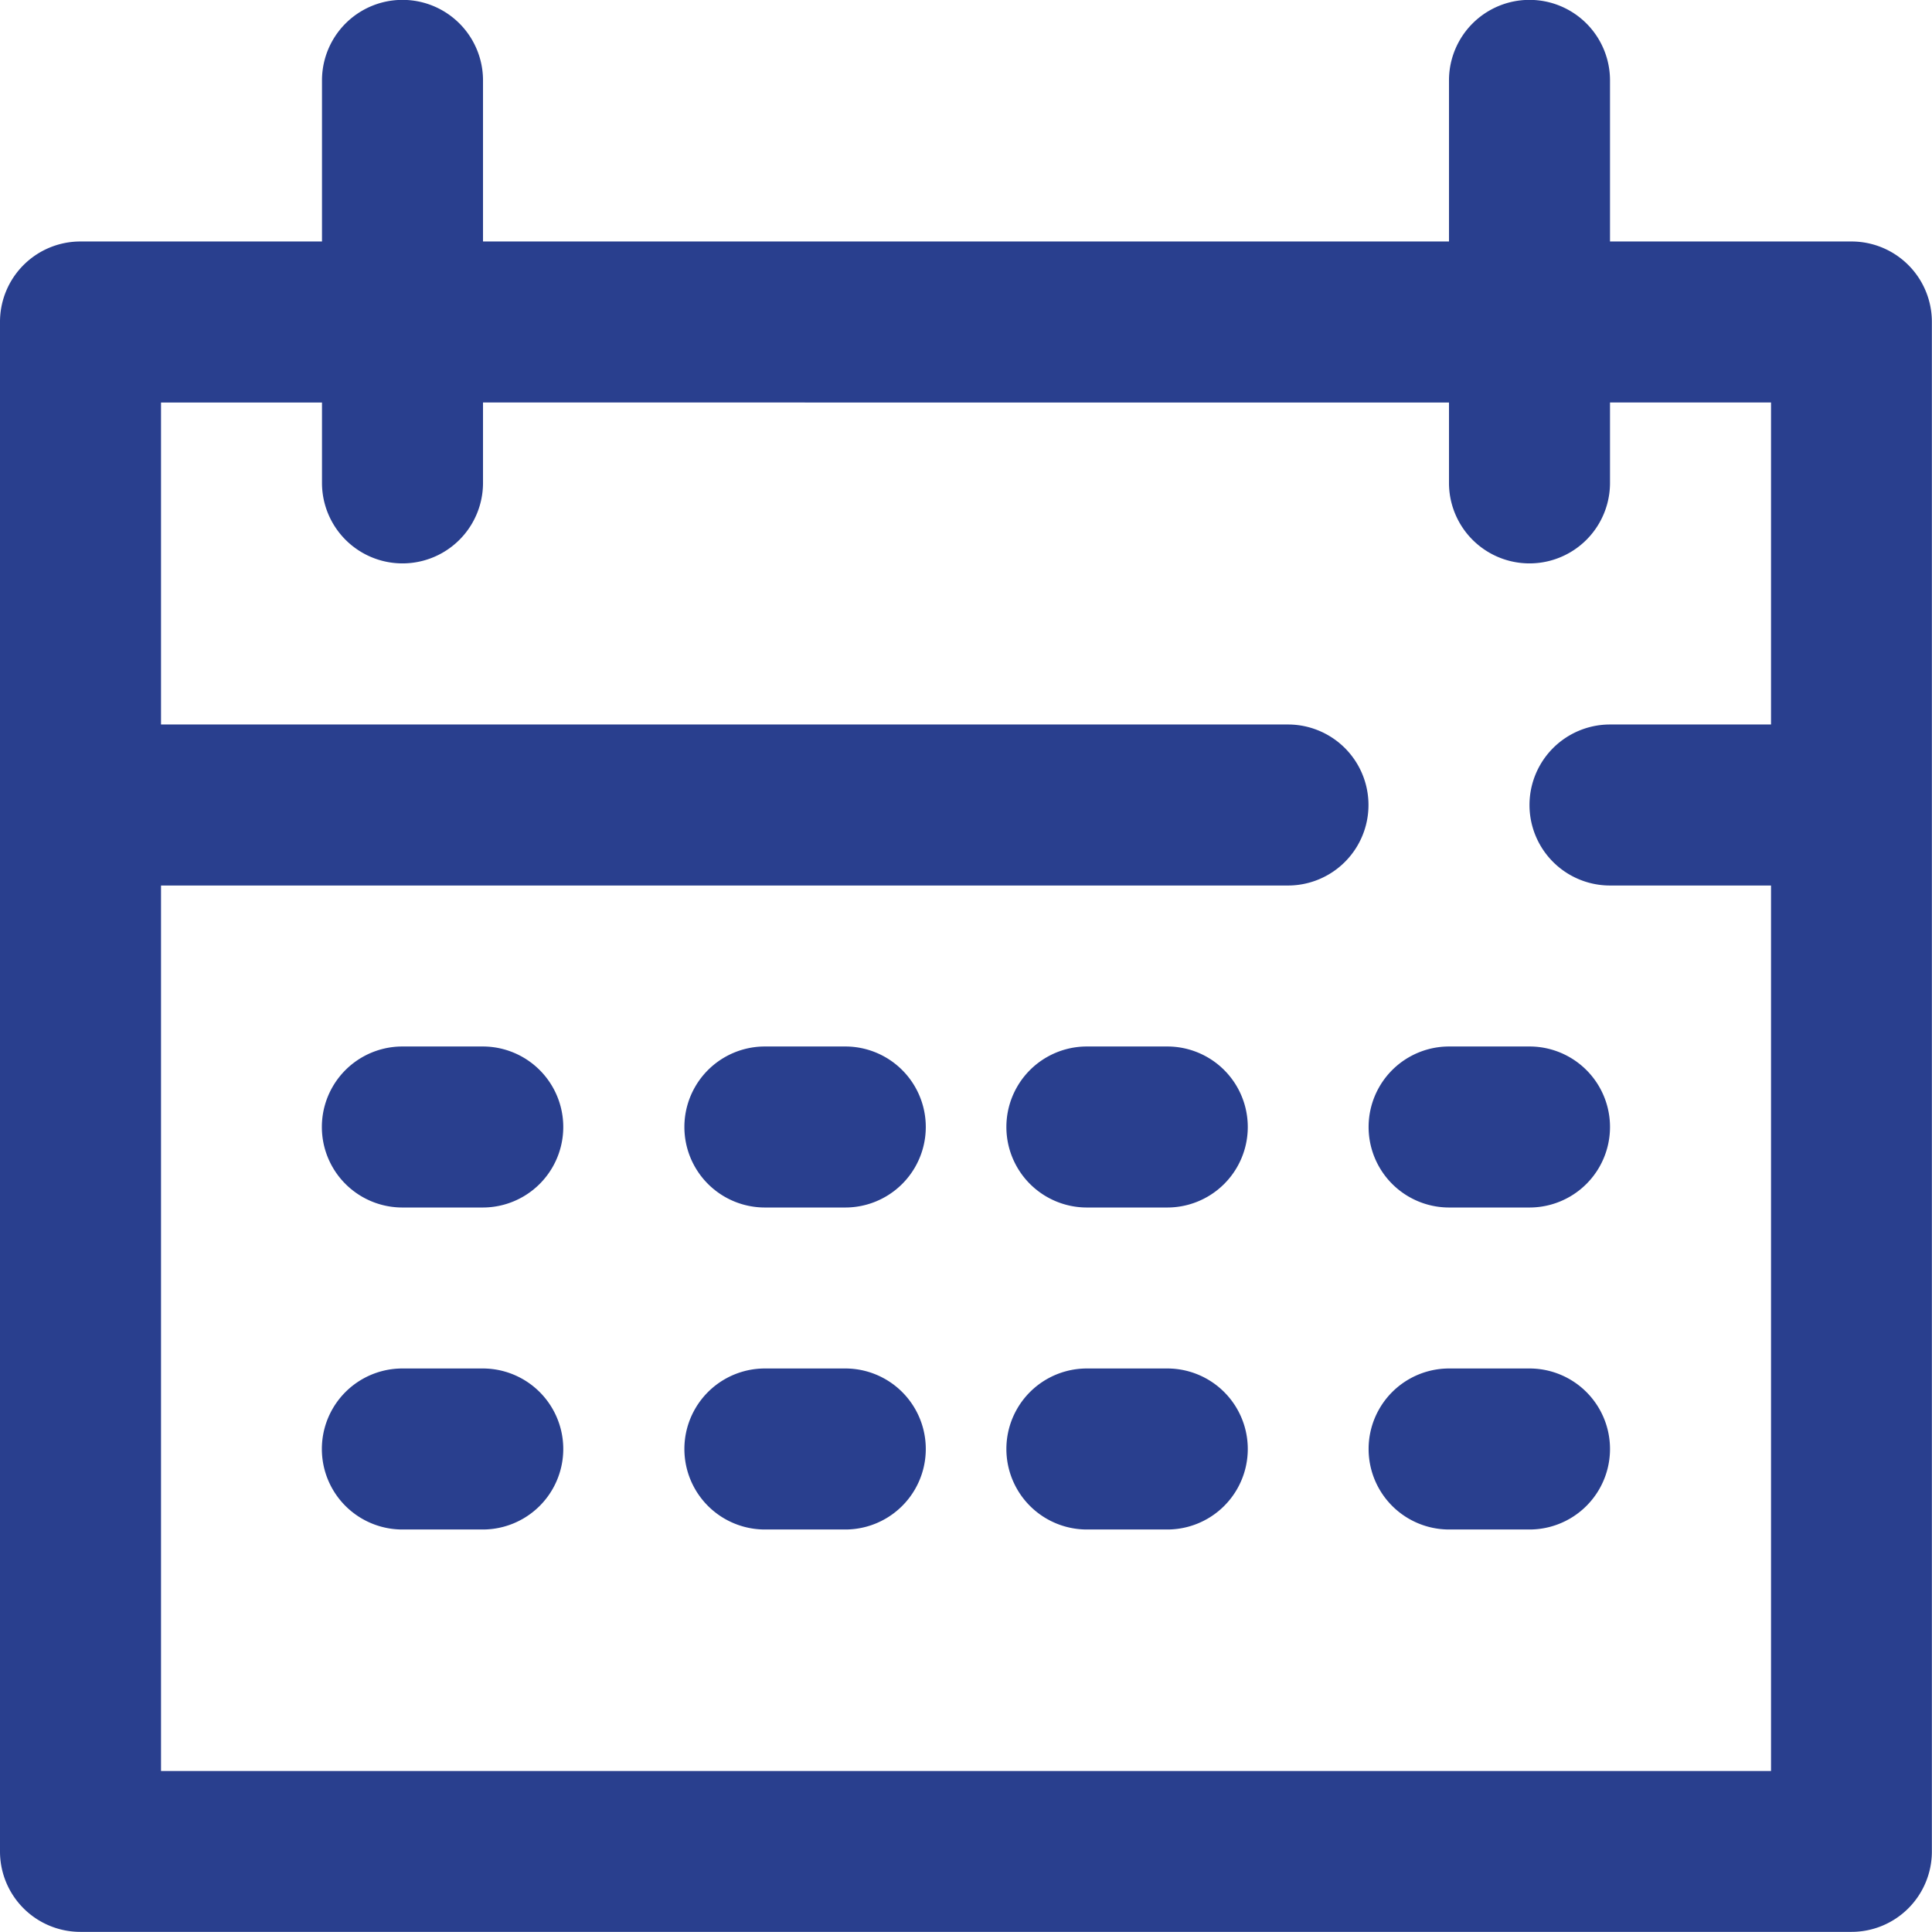
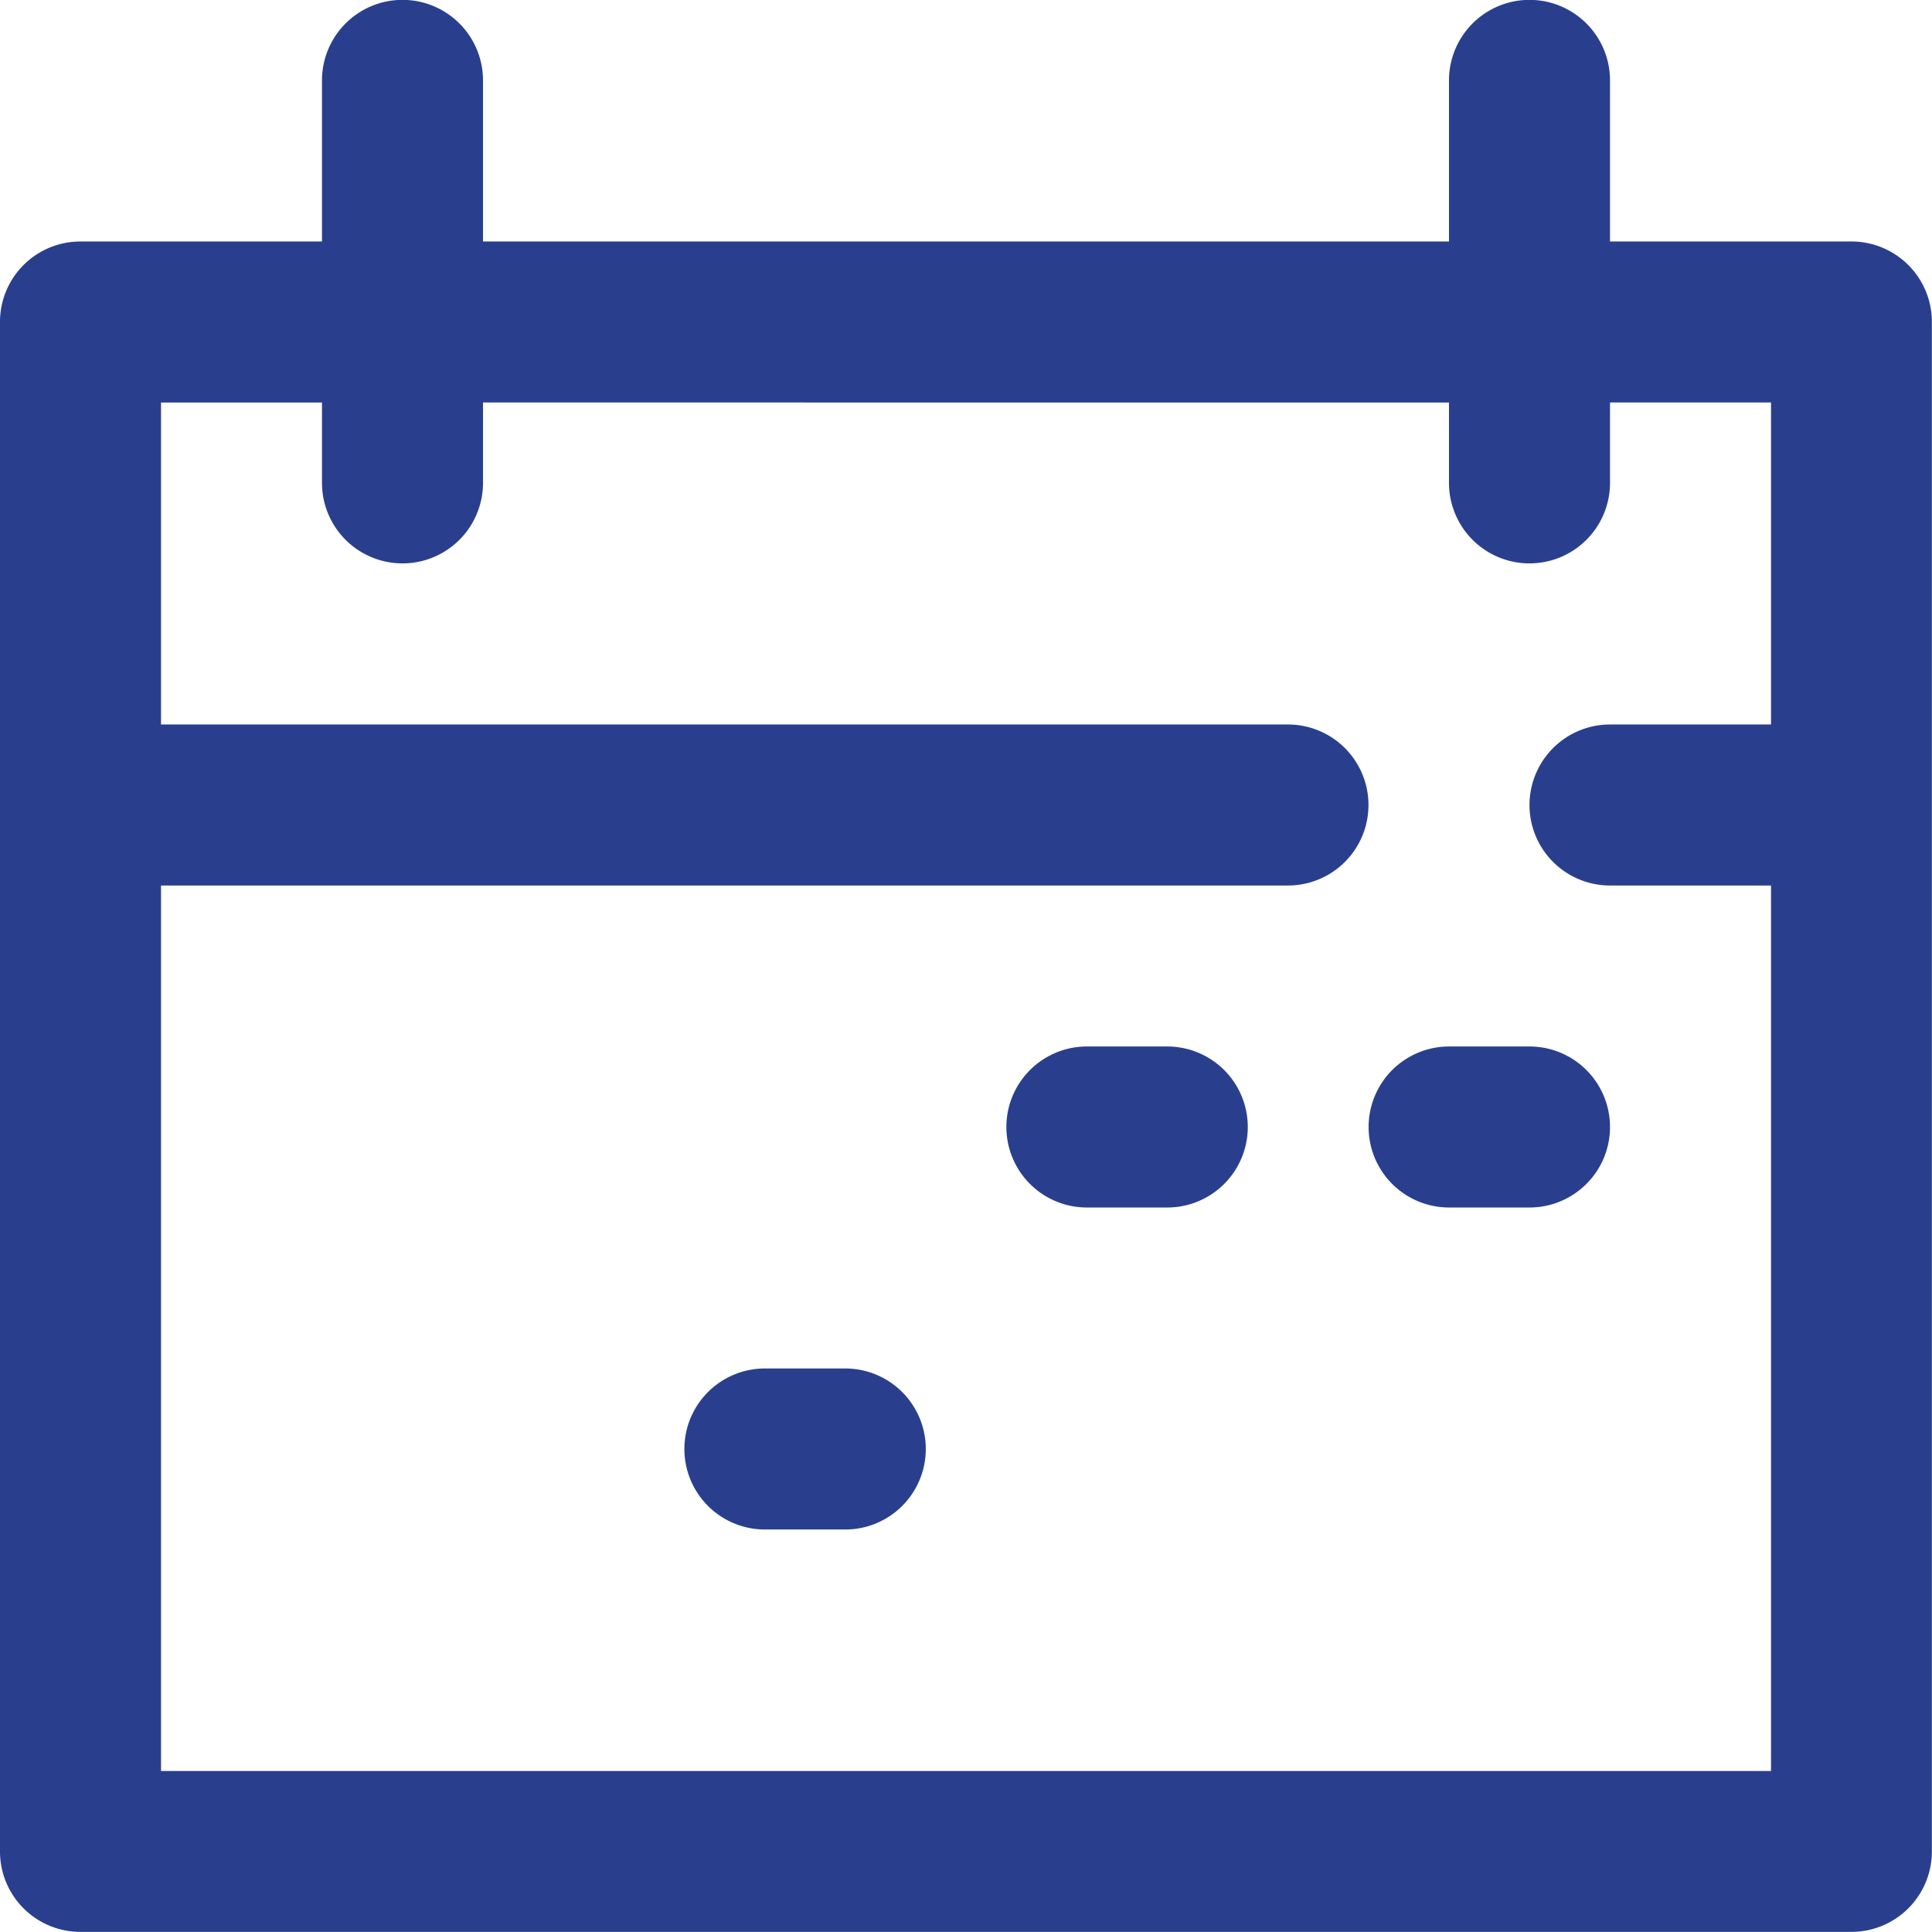
<svg xmlns="http://www.w3.org/2000/svg" id="calendar" width="45.667" height="45.667" viewBox="0 0 45.667 45.667">
  <path id="Path_198" data-name="Path 198" d="M43.764,5.708H38.056V1.9a1.9,1.9,0,0,0-3.806,0V5.708H11.417V1.9a1.9,1.9,0,1,0-3.806,0V5.708H1.9A1.9,1.9,0,0,0,0,7.611V43.764a1.9,1.9,0,0,0,1.9,1.9H43.764a1.9,1.9,0,0,0,1.9-1.9V7.611A1.9,1.9,0,0,0,43.764,5.708ZM3.806,41.861V20.931H30.444a1.9,1.9,0,0,0,0-3.806H3.806V9.514H7.611v1.9a1.9,1.9,0,1,0,3.806,0v-1.9H34.25v1.9a1.9,1.9,0,1,0,3.806,0v-1.9h3.806v7.611H38.056a1.9,1.9,0,1,0,0,3.806h3.806V41.861Zm0,0" fill="#293f8e" />
-   <path id="Path_199" data-name="Path 199" d="M67.806,208H65.9a1.9,1.9,0,1,0,0,3.806h1.9a1.9,1.9,0,1,0,0-3.806Zm0,0" transform="translate(-56.389 -183.264)" fill="#293f8e" />
-   <path id="Path_200" data-name="Path 200" d="M139.806,208h-1.9a1.9,1.9,0,1,0,0,3.806h1.9a1.9,1.9,0,1,0,0-3.806Zm0,0" transform="translate(-119.826 -183.264)" fill="#293f8e" />
  <path id="Path_201" data-name="Path 201" d="M203.806,208h-1.9a1.9,1.9,0,1,0,0,3.806h1.9a1.9,1.9,0,0,0,0-3.806Zm0,0" transform="translate(-176.215 -183.264)" fill="#293f8e" />
  <path id="Path_202" data-name="Path 202" d="M275.806,208h-1.9a1.9,1.9,0,0,0,0,3.806h1.9a1.9,1.9,0,0,0,0-3.806Zm0,0" transform="translate(-239.653 -183.264)" fill="#293f8e" />
-   <path id="Path_203" data-name="Path 203" d="M67.806,272H65.9a1.9,1.9,0,1,0,0,3.806h1.9a1.9,1.9,0,0,0,0-3.806Zm0,0" transform="translate(-56.389 -239.653)" fill="#293f8e" />
  <path id="Path_204" data-name="Path 204" d="M139.806,272h-1.9a1.9,1.9,0,1,0,0,3.806h1.9a1.9,1.9,0,1,0,0-3.806Zm0,0" transform="translate(-119.826 -239.653)" fill="#293f8e" />
-   <path id="Path_205" data-name="Path 205" d="M203.806,272h-1.9a1.9,1.9,0,1,0,0,3.806h1.9a1.9,1.9,0,0,0,0-3.806Zm0,0" transform="translate(-176.215 -239.653)" fill="#293f8e" />
-   <path id="Path_206" data-name="Path 206" d="M275.806,272h-1.9a1.9,1.9,0,0,0,0,3.806h1.9a1.9,1.9,0,0,0,0-3.806Zm0,0" transform="translate(-239.653 -239.653)" fill="#293f8e" />
</svg>